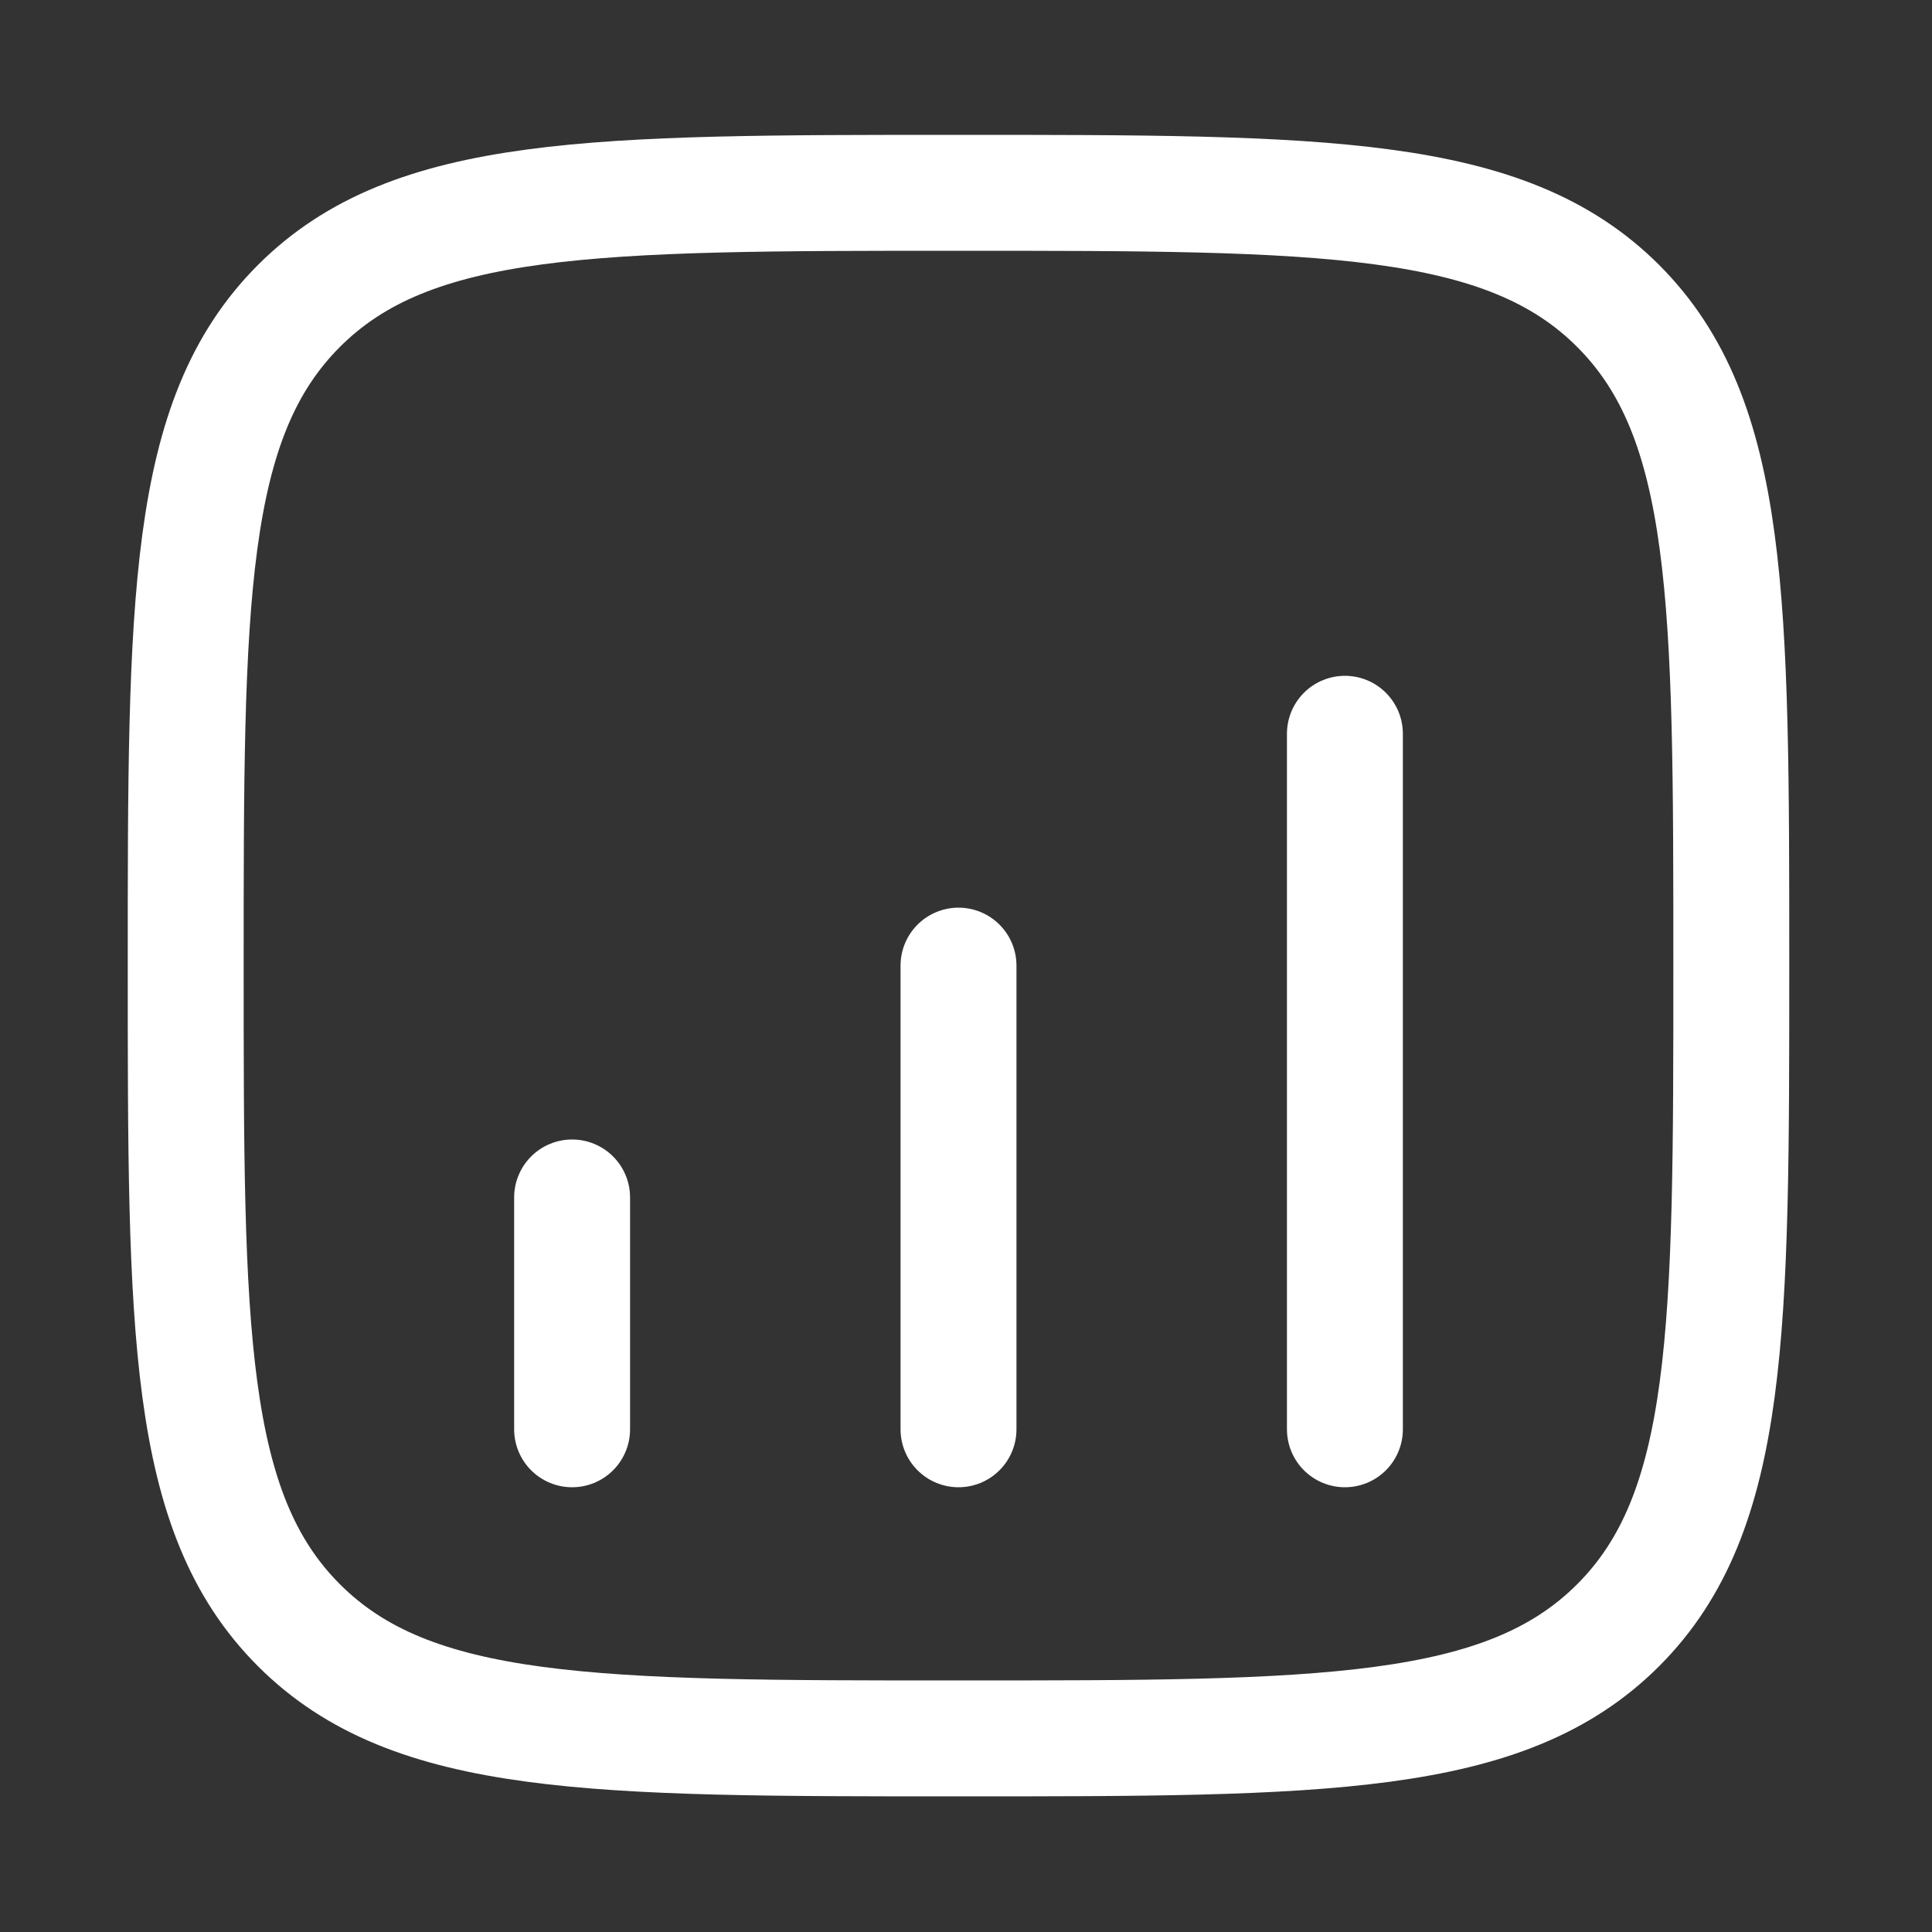
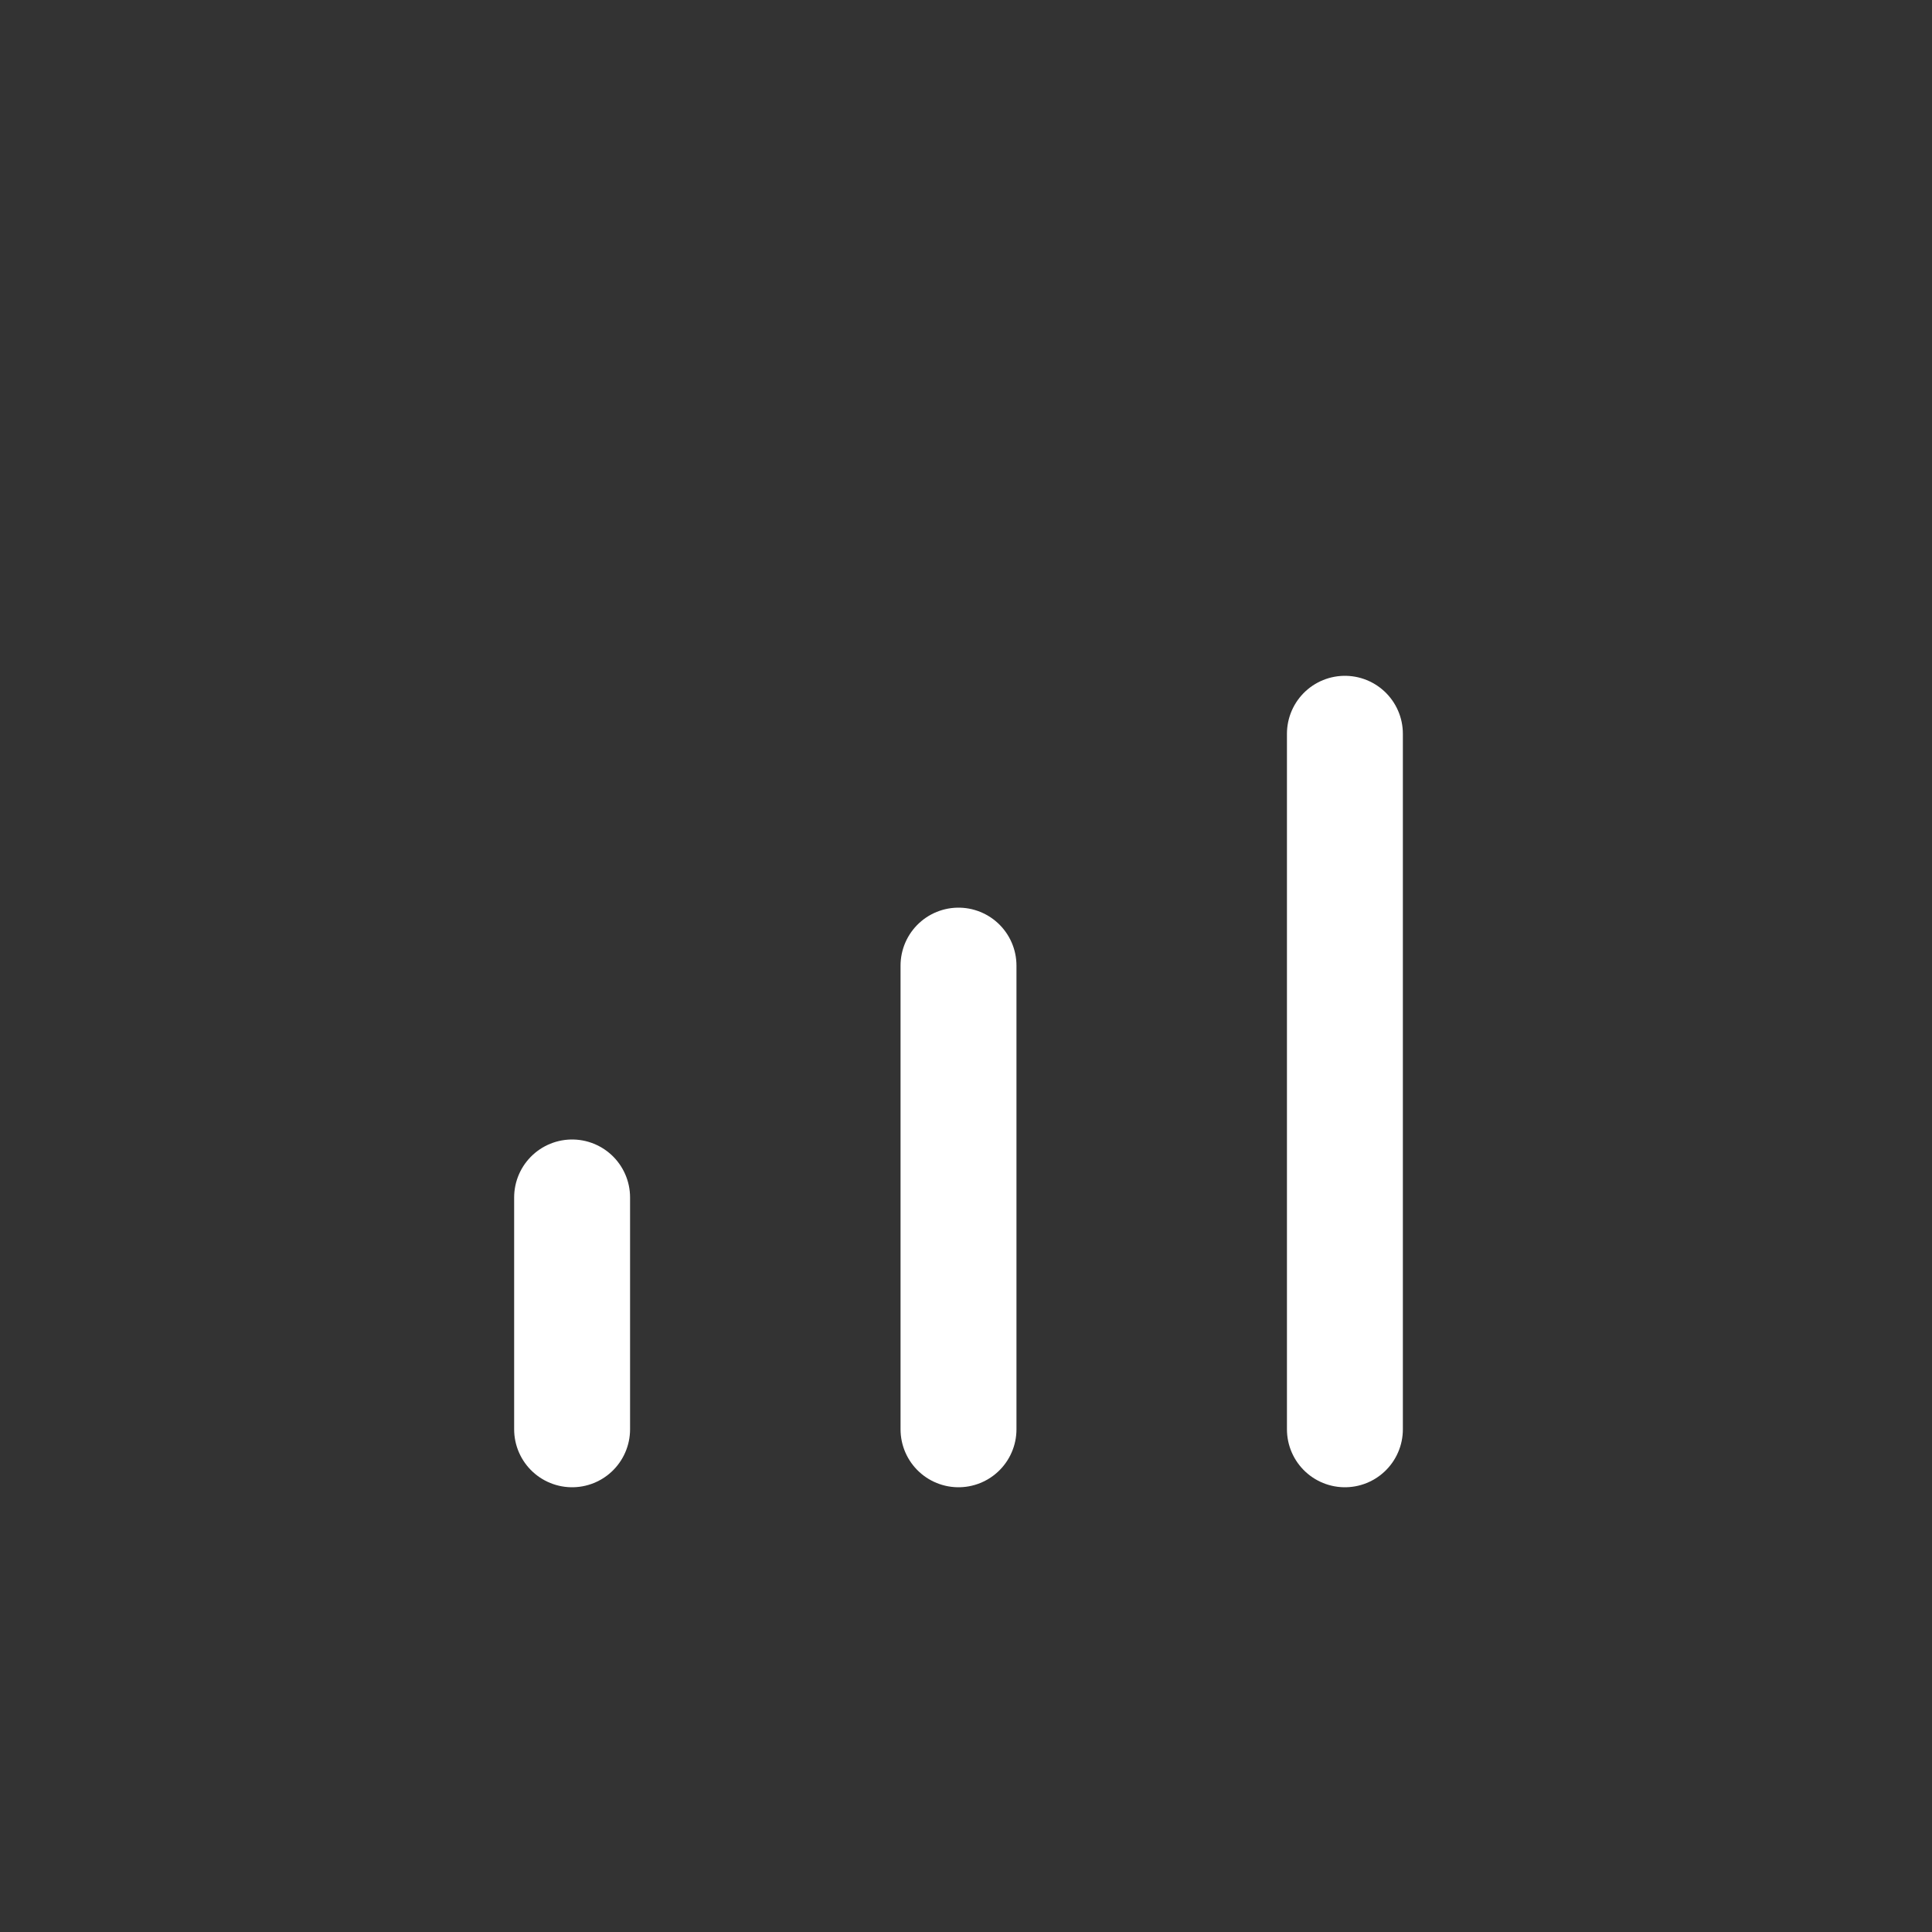
<svg xmlns="http://www.w3.org/2000/svg" width="25" height="25" viewBox="0 0 25 25" fill="none">
  <rect x="0" y="0" width="25" height="25" fill="#333333" stroke="none" />
-   <path d="M2.403 12.495C2.403 7.781 2.403 5.424 3.868 3.959C5.332 2.495 7.689 2.495 12.403 2.495C17.117 2.495 19.474 2.495 20.939 3.959C22.403 5.424 22.403 7.781 22.403 12.495C22.403 17.209 22.403 19.566 20.939 21.03C19.474 22.495 17.117 22.495 12.403 22.495C7.689 22.495 5.332 22.495 3.868 21.03C2.403 19.566 2.403 17.209 2.403 12.495Z" stroke="white" stroke-width="1.5" />
  <path d="M7.403 18.495L7.403 15.495" stroke="white" stroke-width="1.5" stroke-linecap="round" />
  <path d="M12.403 18.495V12.495" stroke="white" stroke-width="1.5" stroke-linecap="round" />
  <path d="M17.403 18.495V9.495" stroke="white" stroke-width="1.5" stroke-linecap="round" />
</svg>